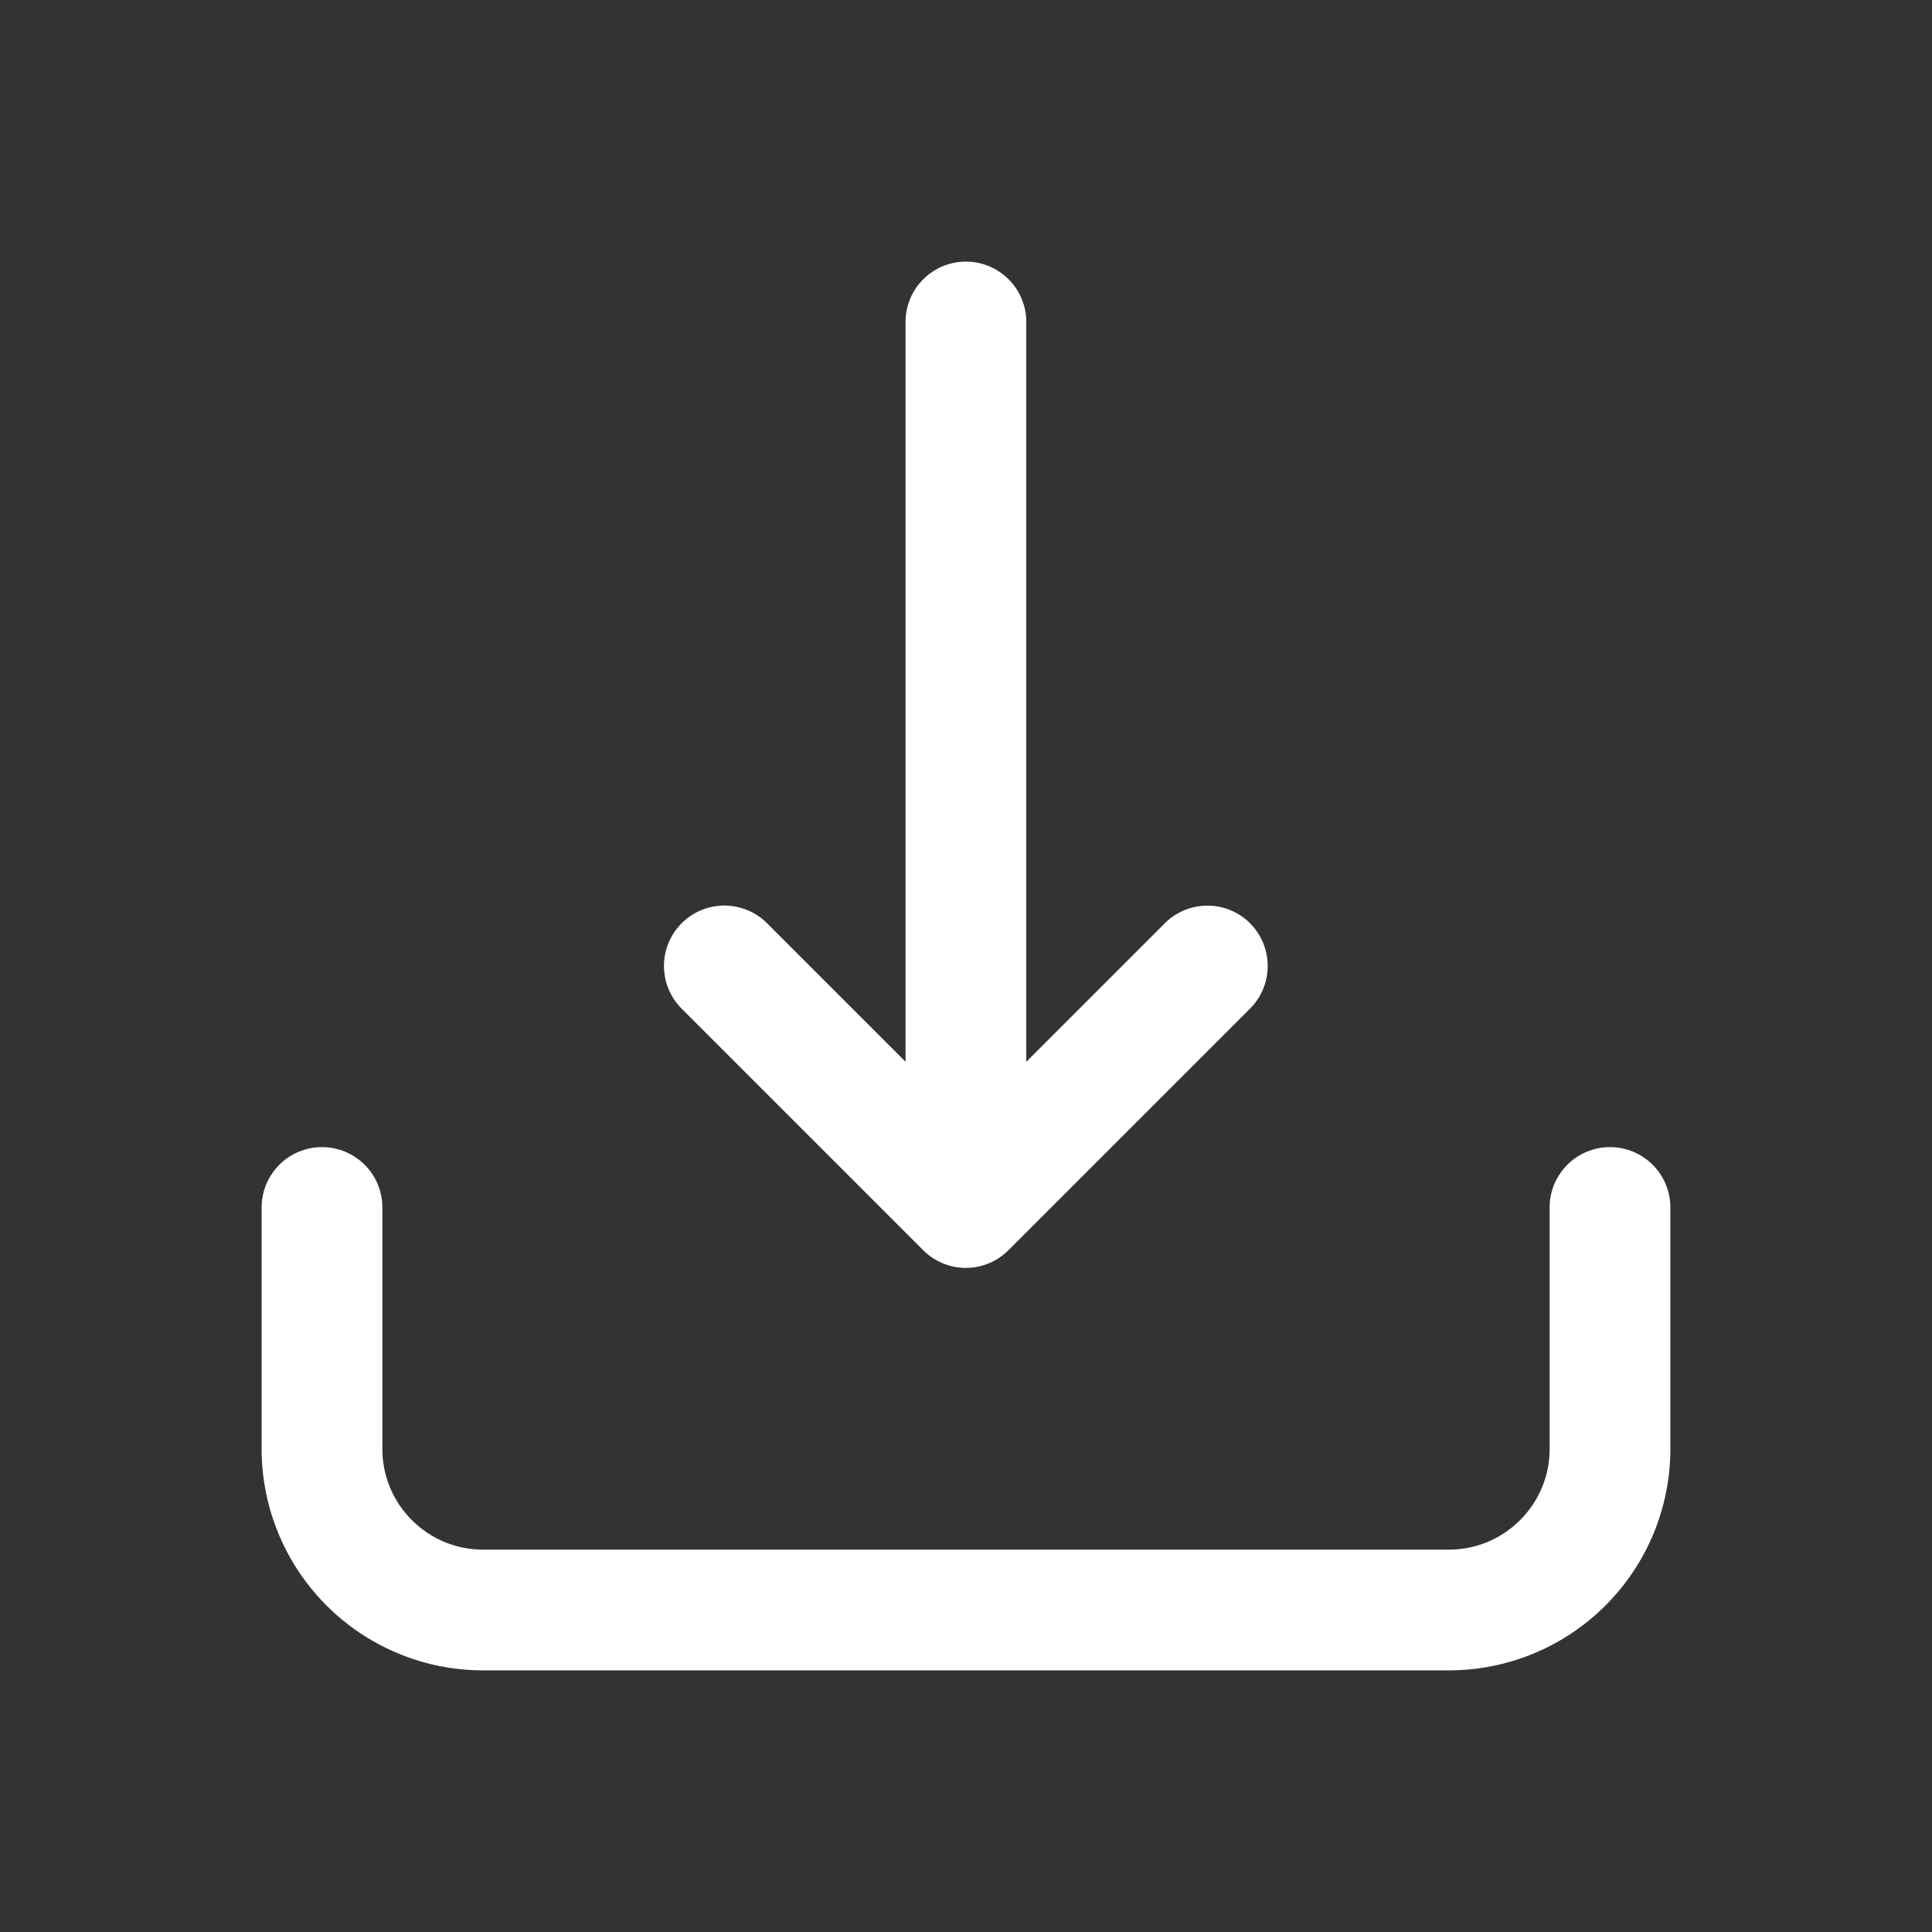
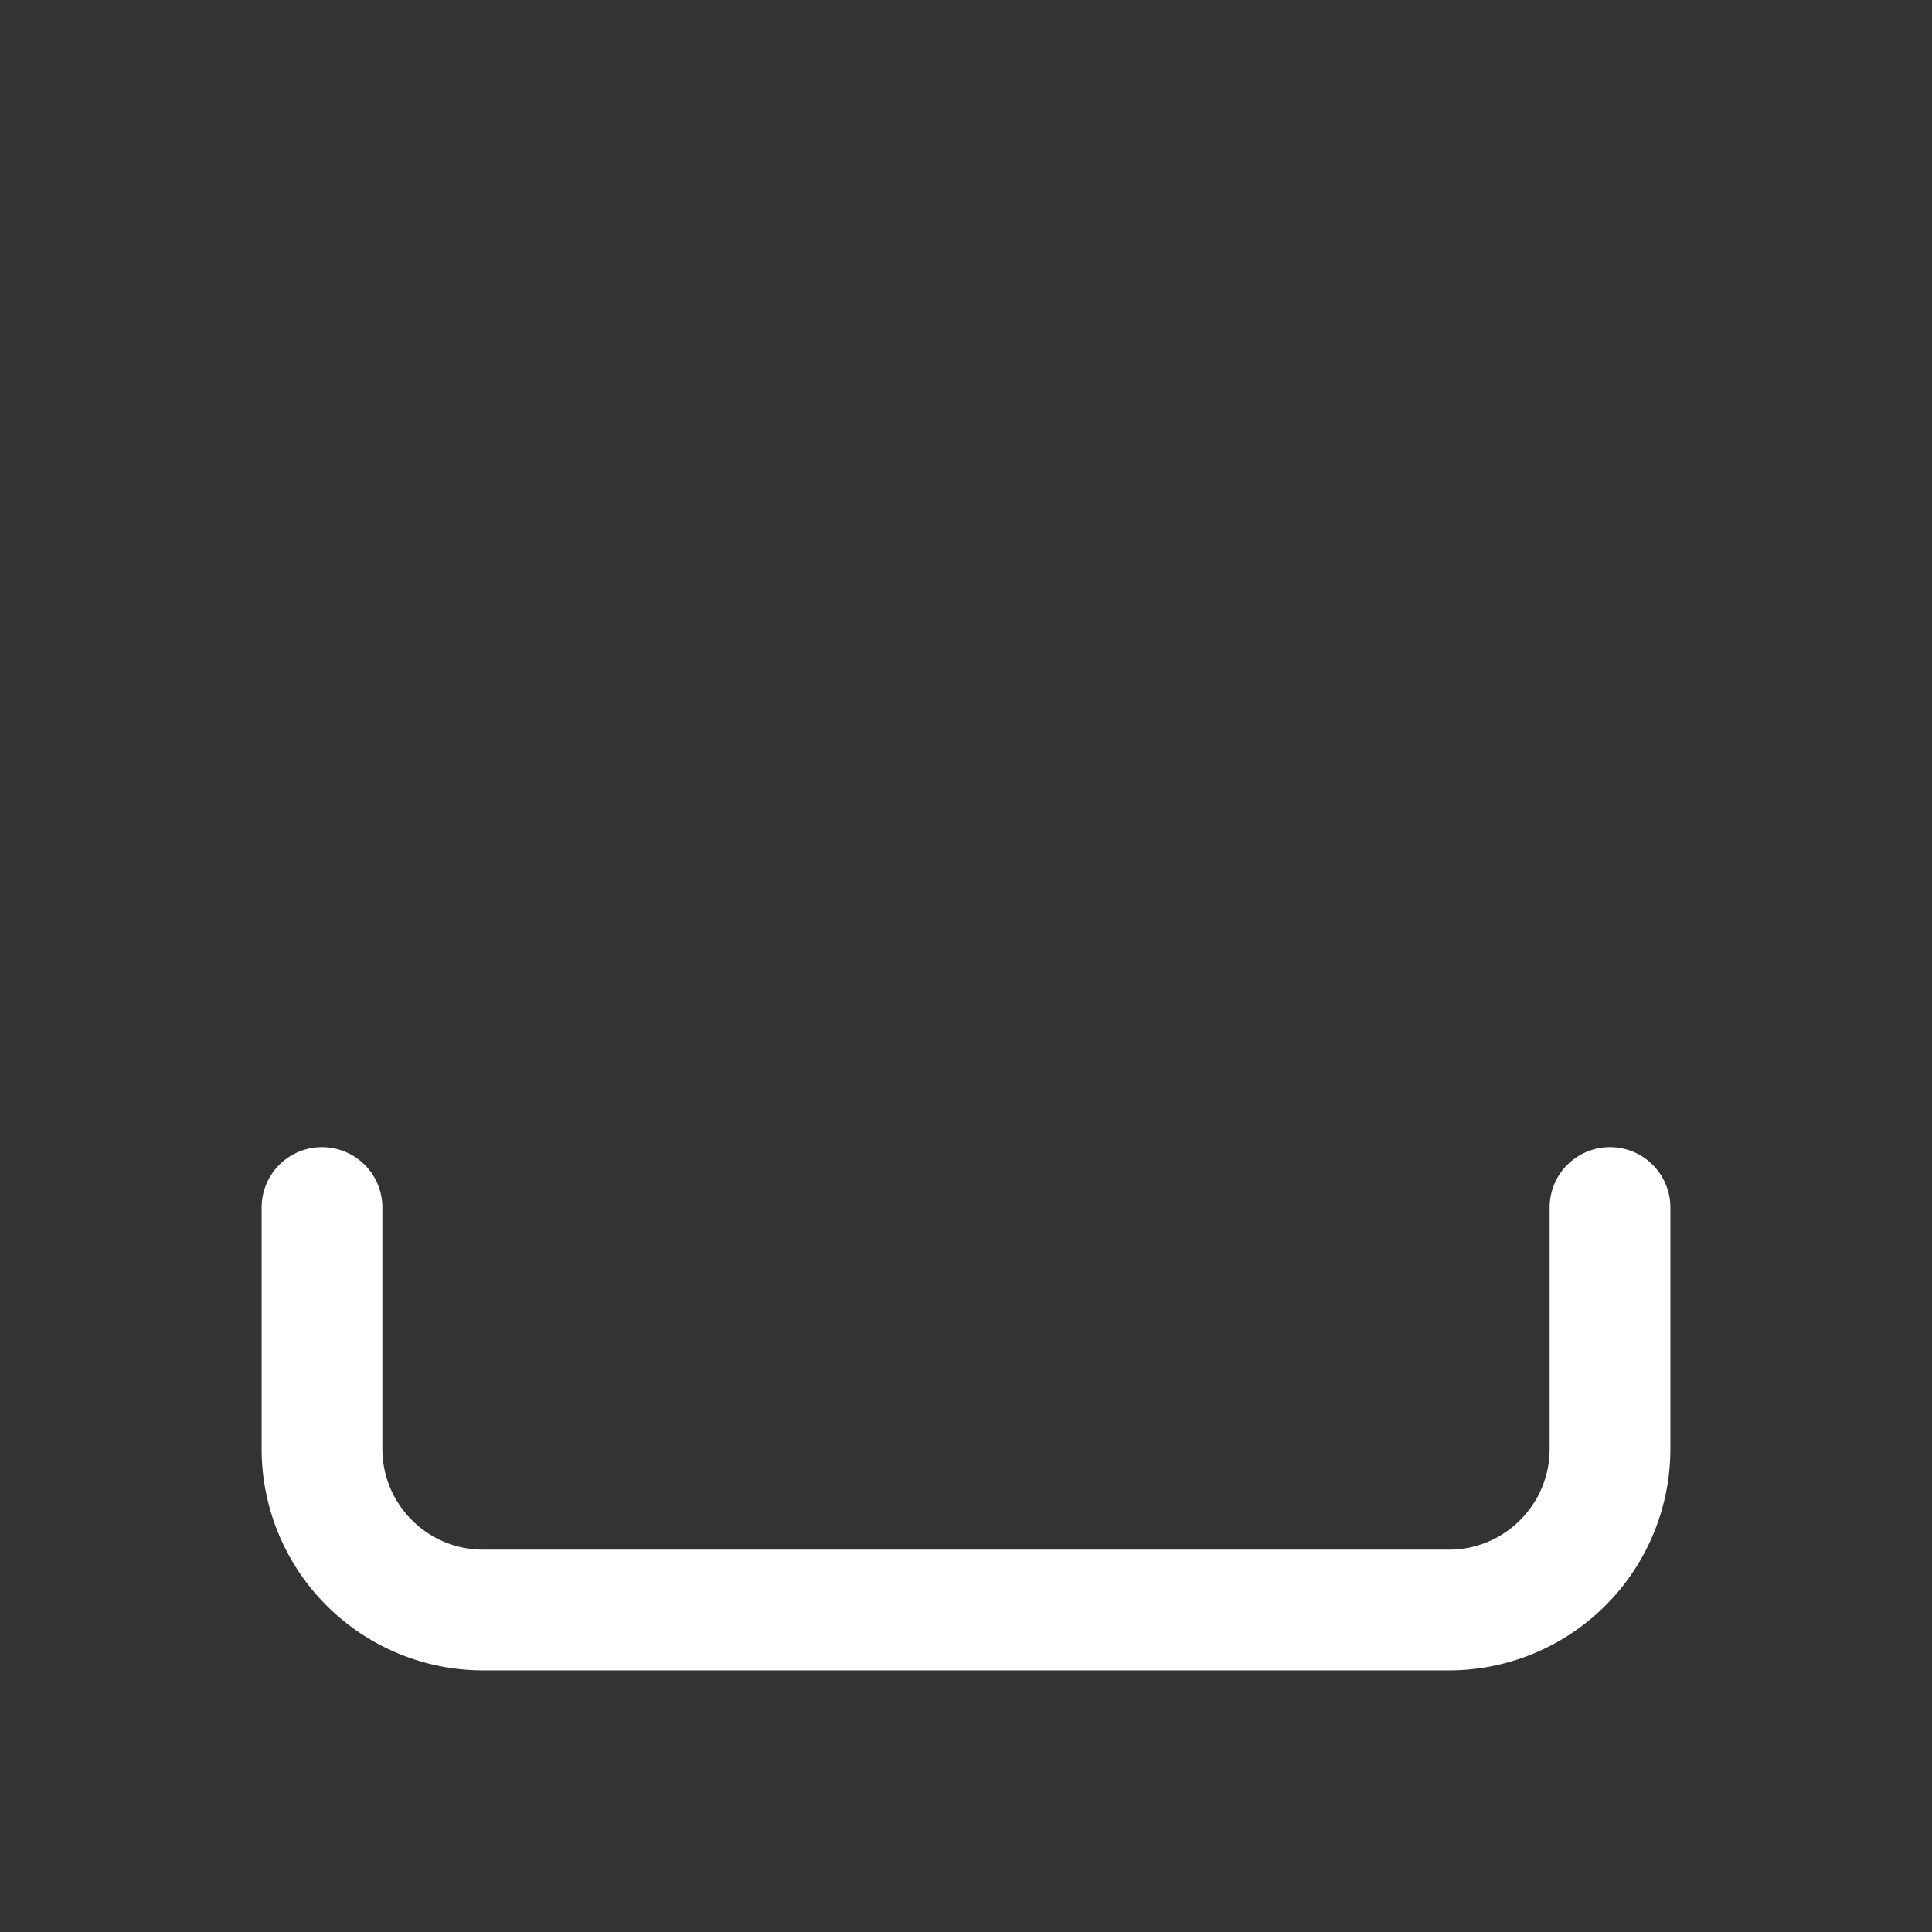
<svg xmlns="http://www.w3.org/2000/svg" version="1.1" width="512" height="512" x="0" y="0" viewBox="0 0 24 24" style="enable-background:new 0 0 512 512" xml:space="preserve" class="">
  <rect x="0" y="0" width="24" height="24" fill="#333333" stroke="none" />
  <g>
-     <path fill="#ffffff" d="M15.53 11.47a.75.75 0 0 0-1.061 0l-1.72 1.72V4a.75.75 0 0 0-1.5 0v9.189l-1.72-1.72a.75.75 0 1 0-1.061 1.061l3 3a.748.748 0 0 0 1.06 0l3-3a.75.75 0 0 0 0-1.061z" opacity="1" data-original="#549bff" />
    <path fill="#ffffff" d="M18 20.75H6A2.752 2.752 0 0 1 3.25 18v-3a.75.75 0 0 1 1.5 0v3c0 .689.561 1.25 1.25 1.25h12c.689 0 1.25-.561 1.25-1.25v-3a.75.75 0 0 1 1.5 0v3A2.752 2.752 0 0 1 18 20.75z" opacity="1" data-original="#112d55" class="" />
  </g>
</svg>